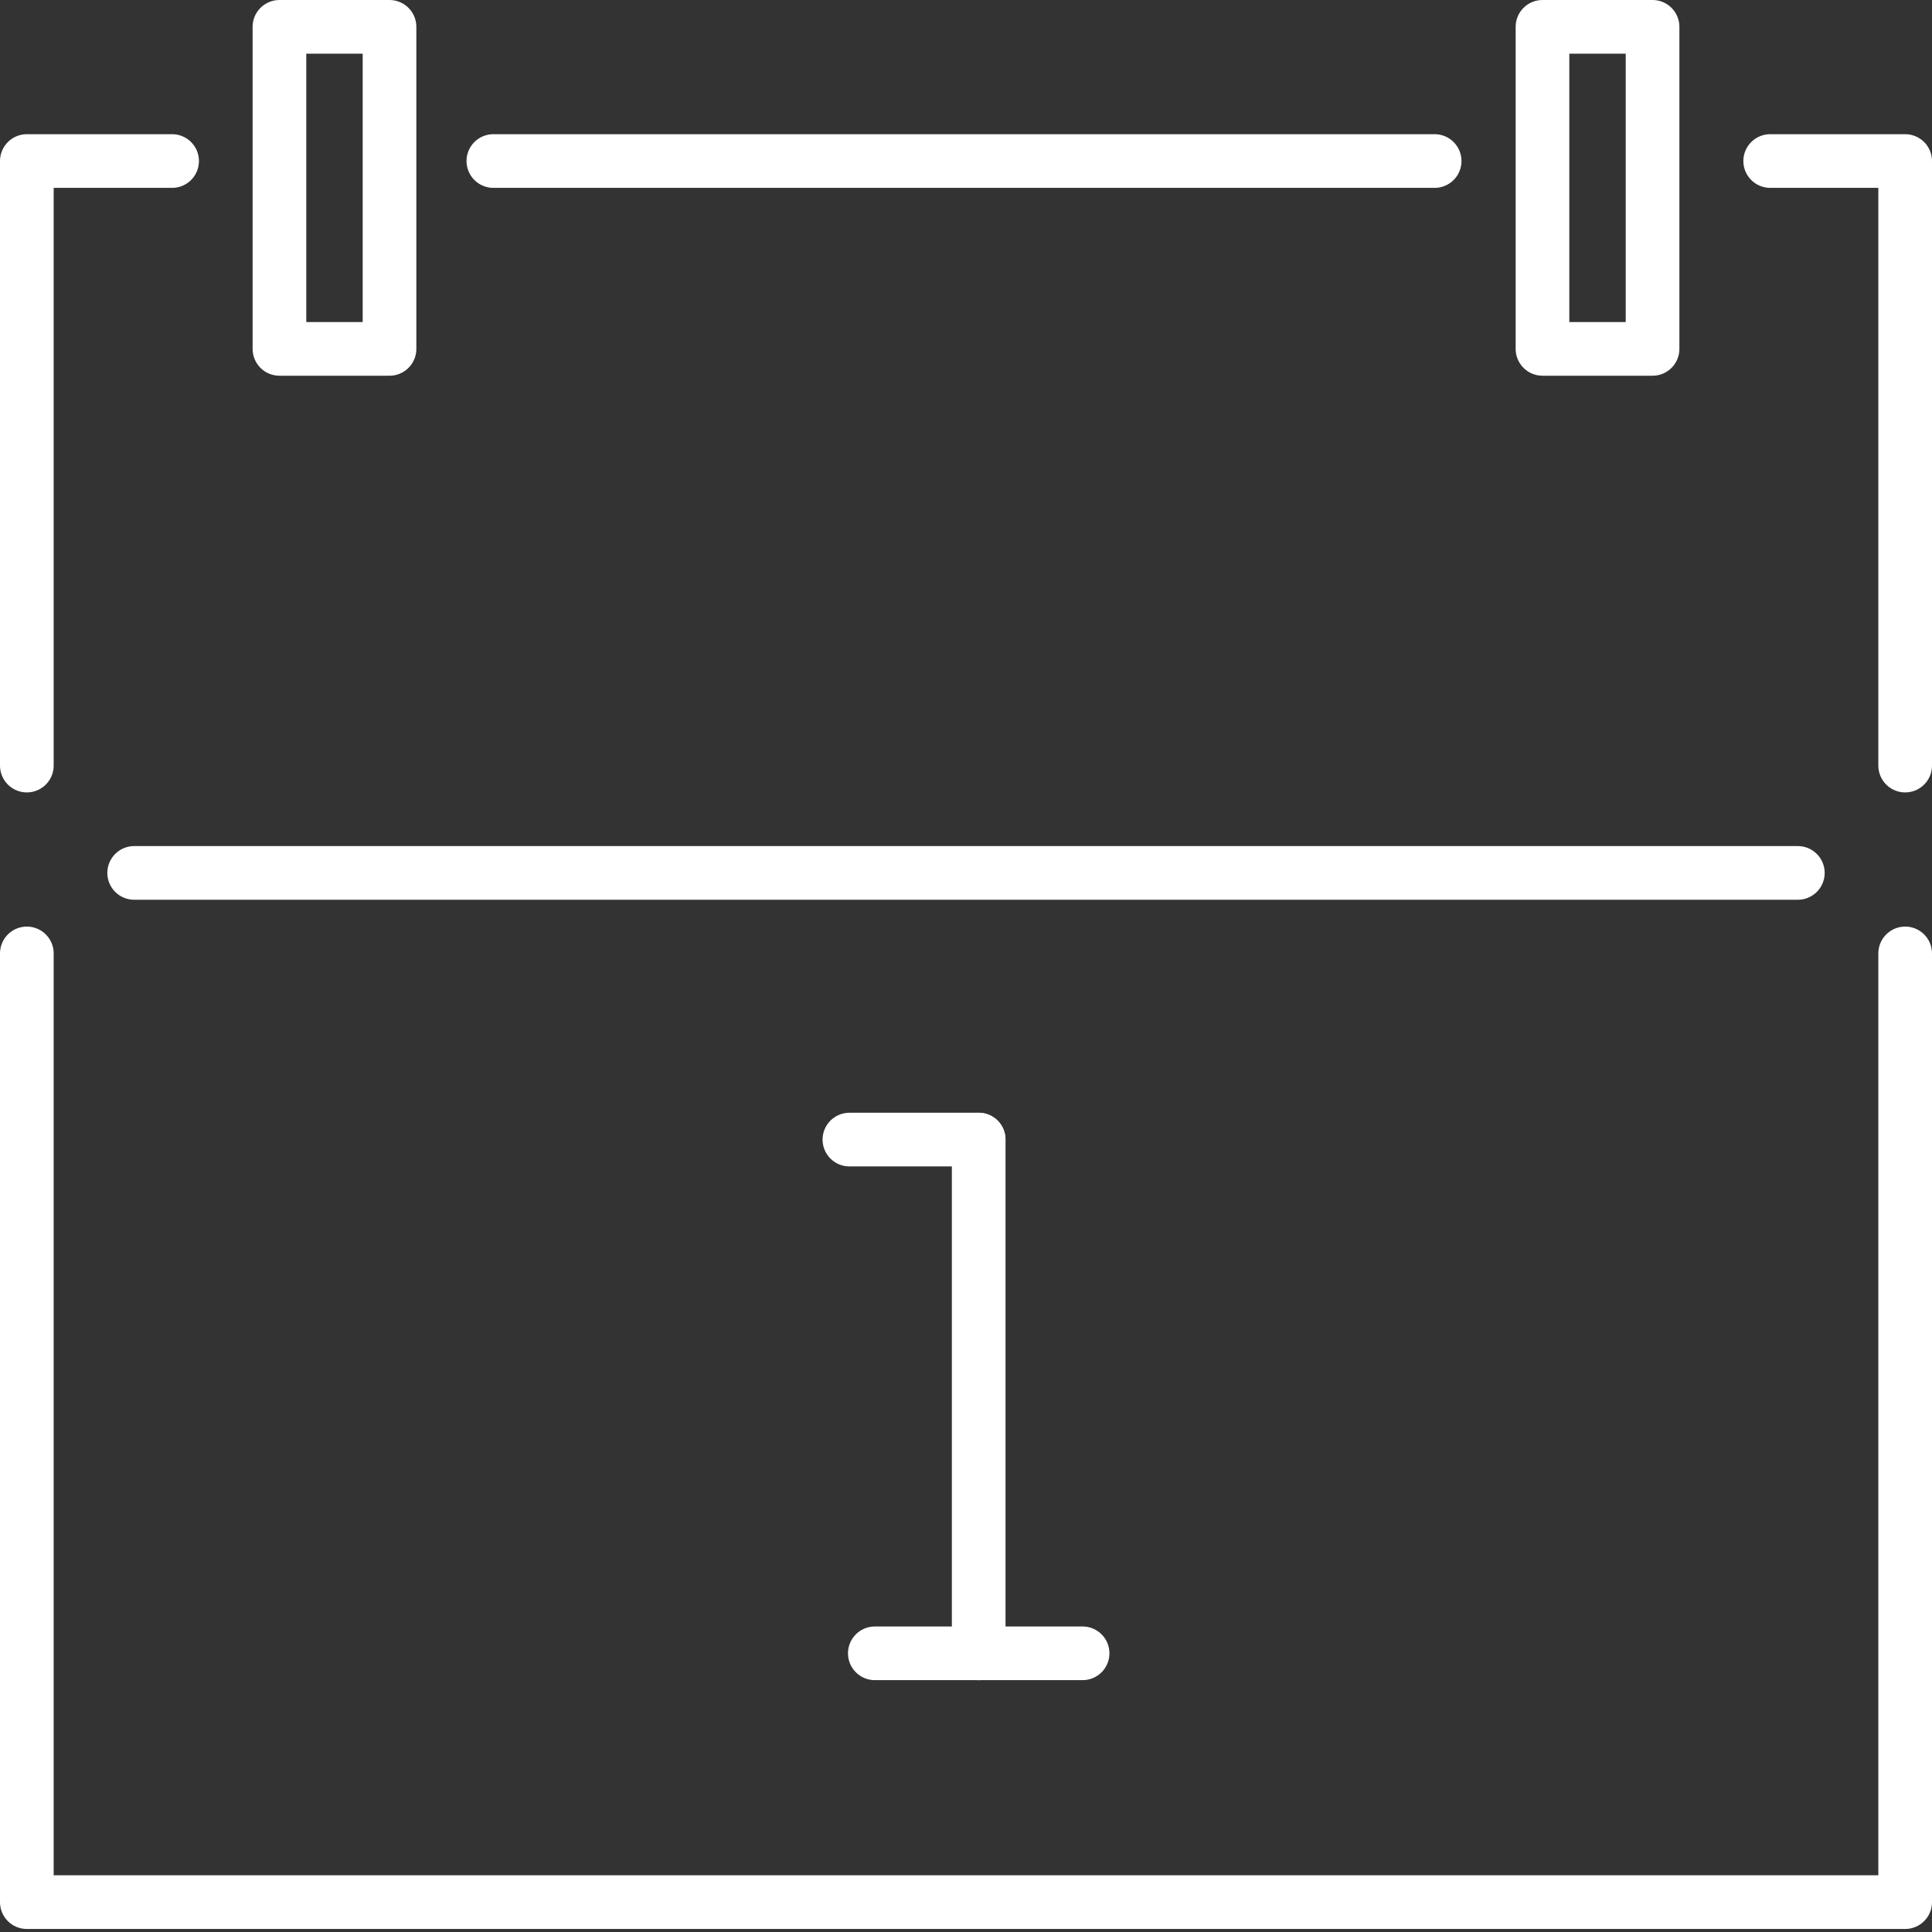
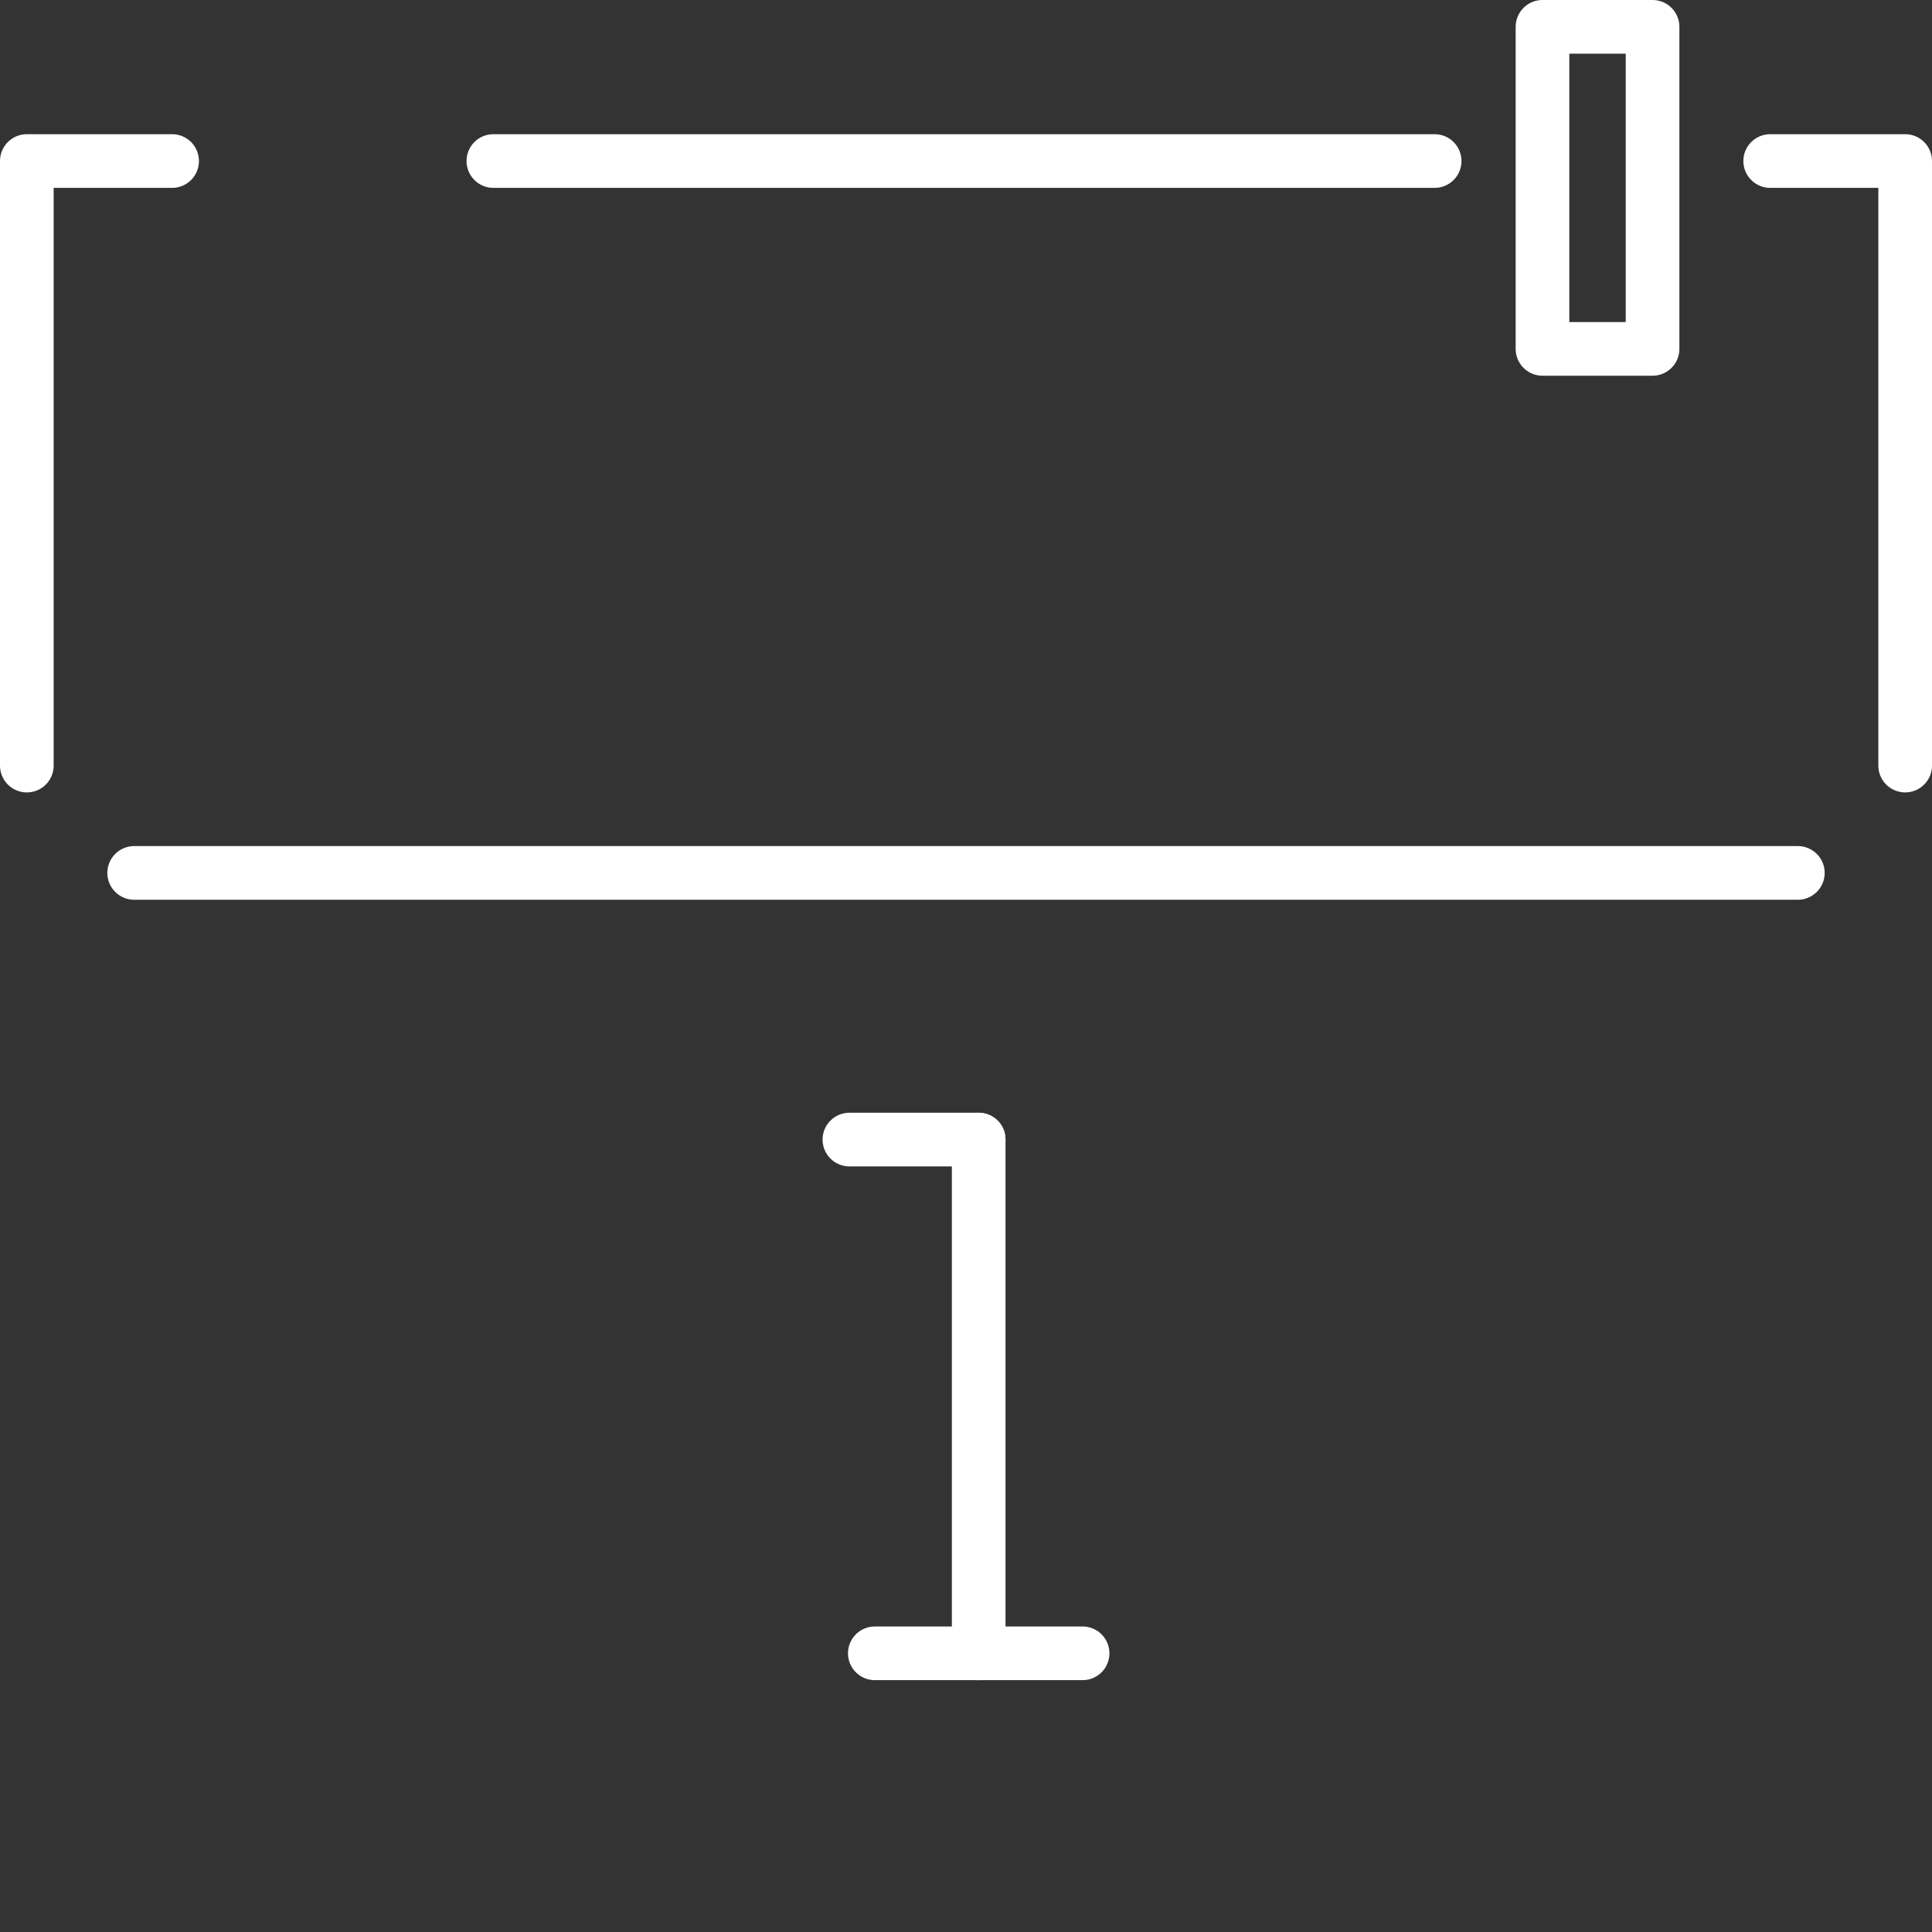
<svg xmlns="http://www.w3.org/2000/svg" width="72px" height="72px" viewBox="0 0 72 72" version="1.1">
  <rect x="0" y="0" width="72" height="72" fill="#333333" stroke="none" />
  <title>Icono duración</title>
  <g id="02-Landing-Educación-B" stroke="none" stroke-width="1" fill="none" fill-rule="evenodd" stroke-linecap="round" stroke-linejoin="round">
    <g id="02.02-Landing-Educación---Desktop" transform="translate(-294, -1070)" stroke="#FFFFFF" stroke-width="2">
      <g id="02-Ventajas" transform="translate(150, 910)">
        <g id="Grid" transform="translate(0, 80)">
          <g id="Icono-duración" transform="translate(145, 81)">
-             <polyline id="Stroke-1" points="70 34.531 70 69.887 0 69.887 0 34.531" />
            <line x1="17.386" y1="5.001" x2="52.465" y2="5.001" id="Stroke-3" />
            <polyline id="Stroke-4" points="64.97 5.001 70 5.001 70 27.531" />
            <polyline id="Stroke-6" points="0 27.531 0 5.001 5.414 5.001" />
-             <polygon id="Stroke-8" points="9.414 12.002 13.516 12.002 13.516 -0 9.414 -0" />
            <polygon id="Stroke-10" points="56.484 12.002 60.586 12.002 60.586 -0 56.484 -0" />
            <line x1="4" y1="31.531" x2="66" y2="31.531" id="Stroke-12" />
            <line x1="30.655" y1="41.469" x2="35.472" y2="41.469" id="Stroke-13" />
            <line x1="35.473" y1="41.469" x2="35.473" y2="60.615" id="Stroke-14" />
            <line x1="31.602" y1="60.614" x2="39.345" y2="60.614" id="Stroke-15" />
          </g>
        </g>
      </g>
    </g>
  </g>
</svg>